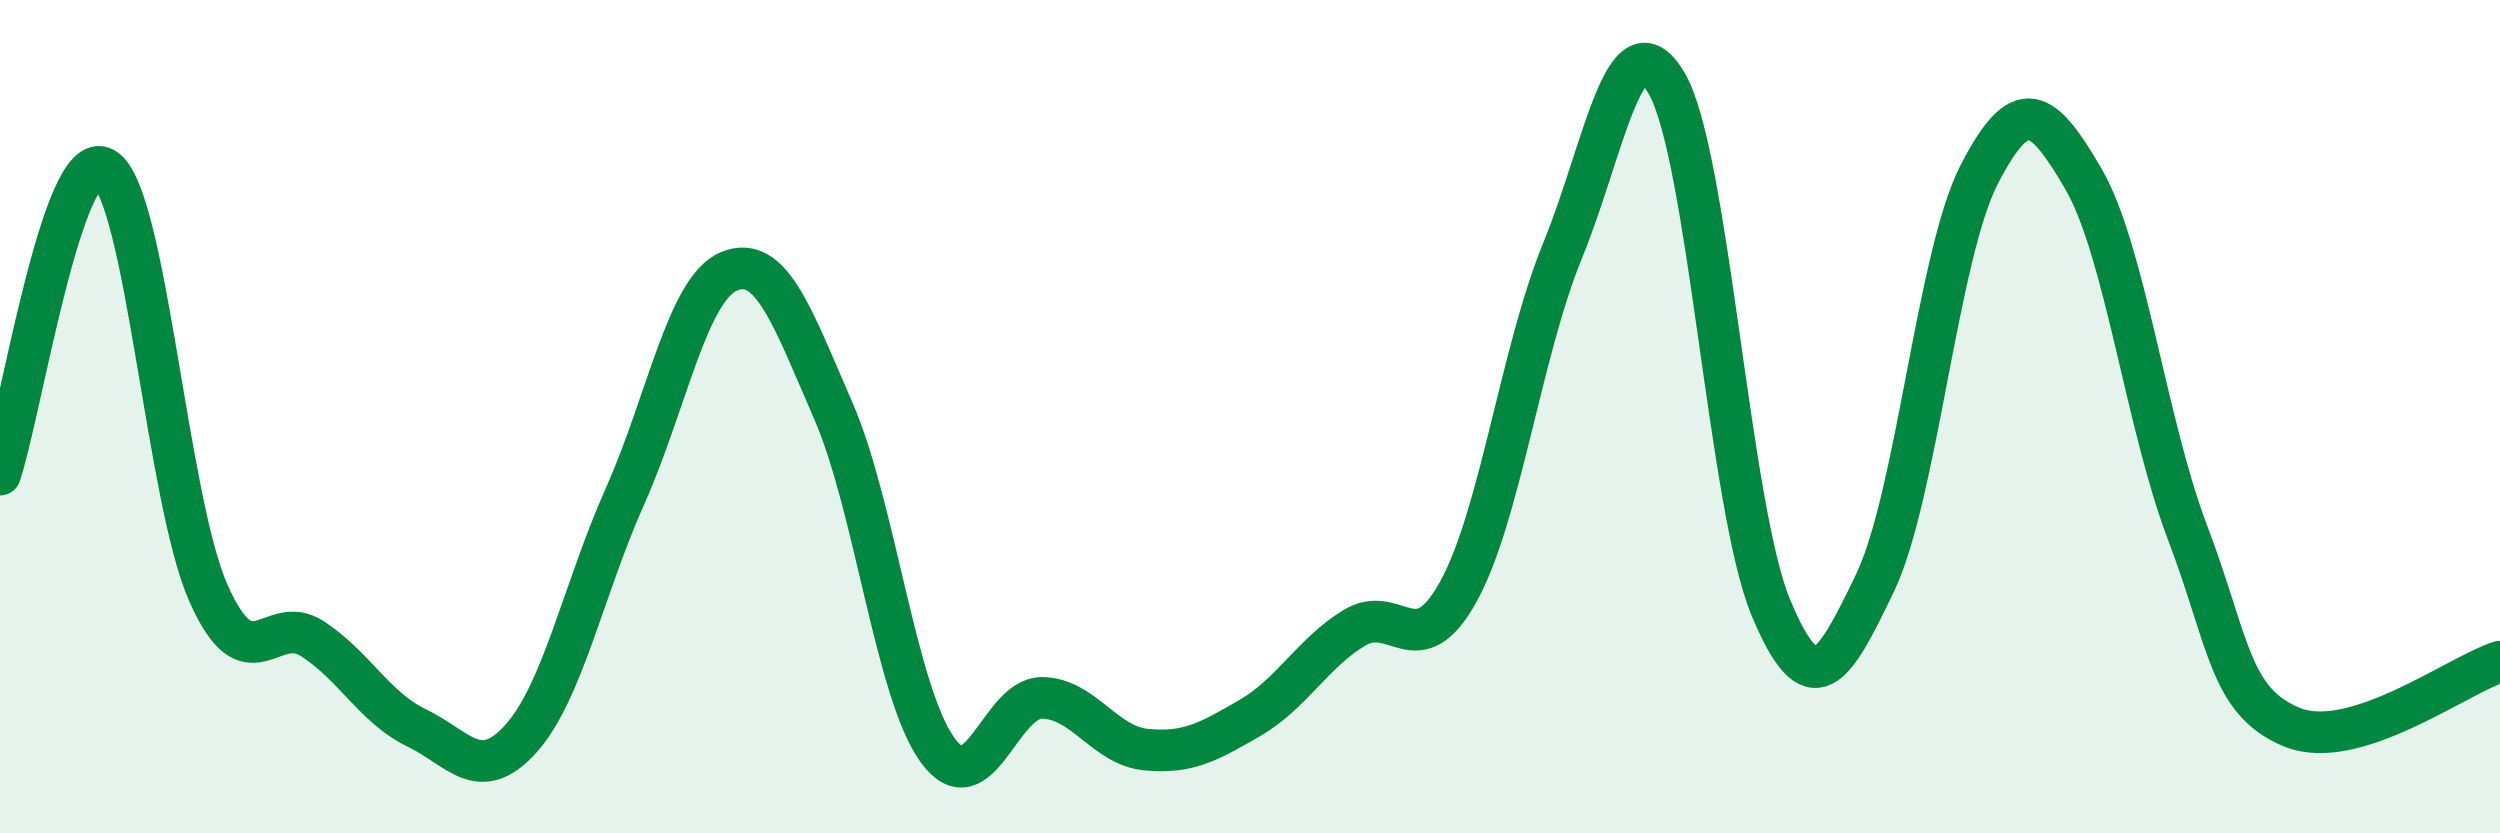
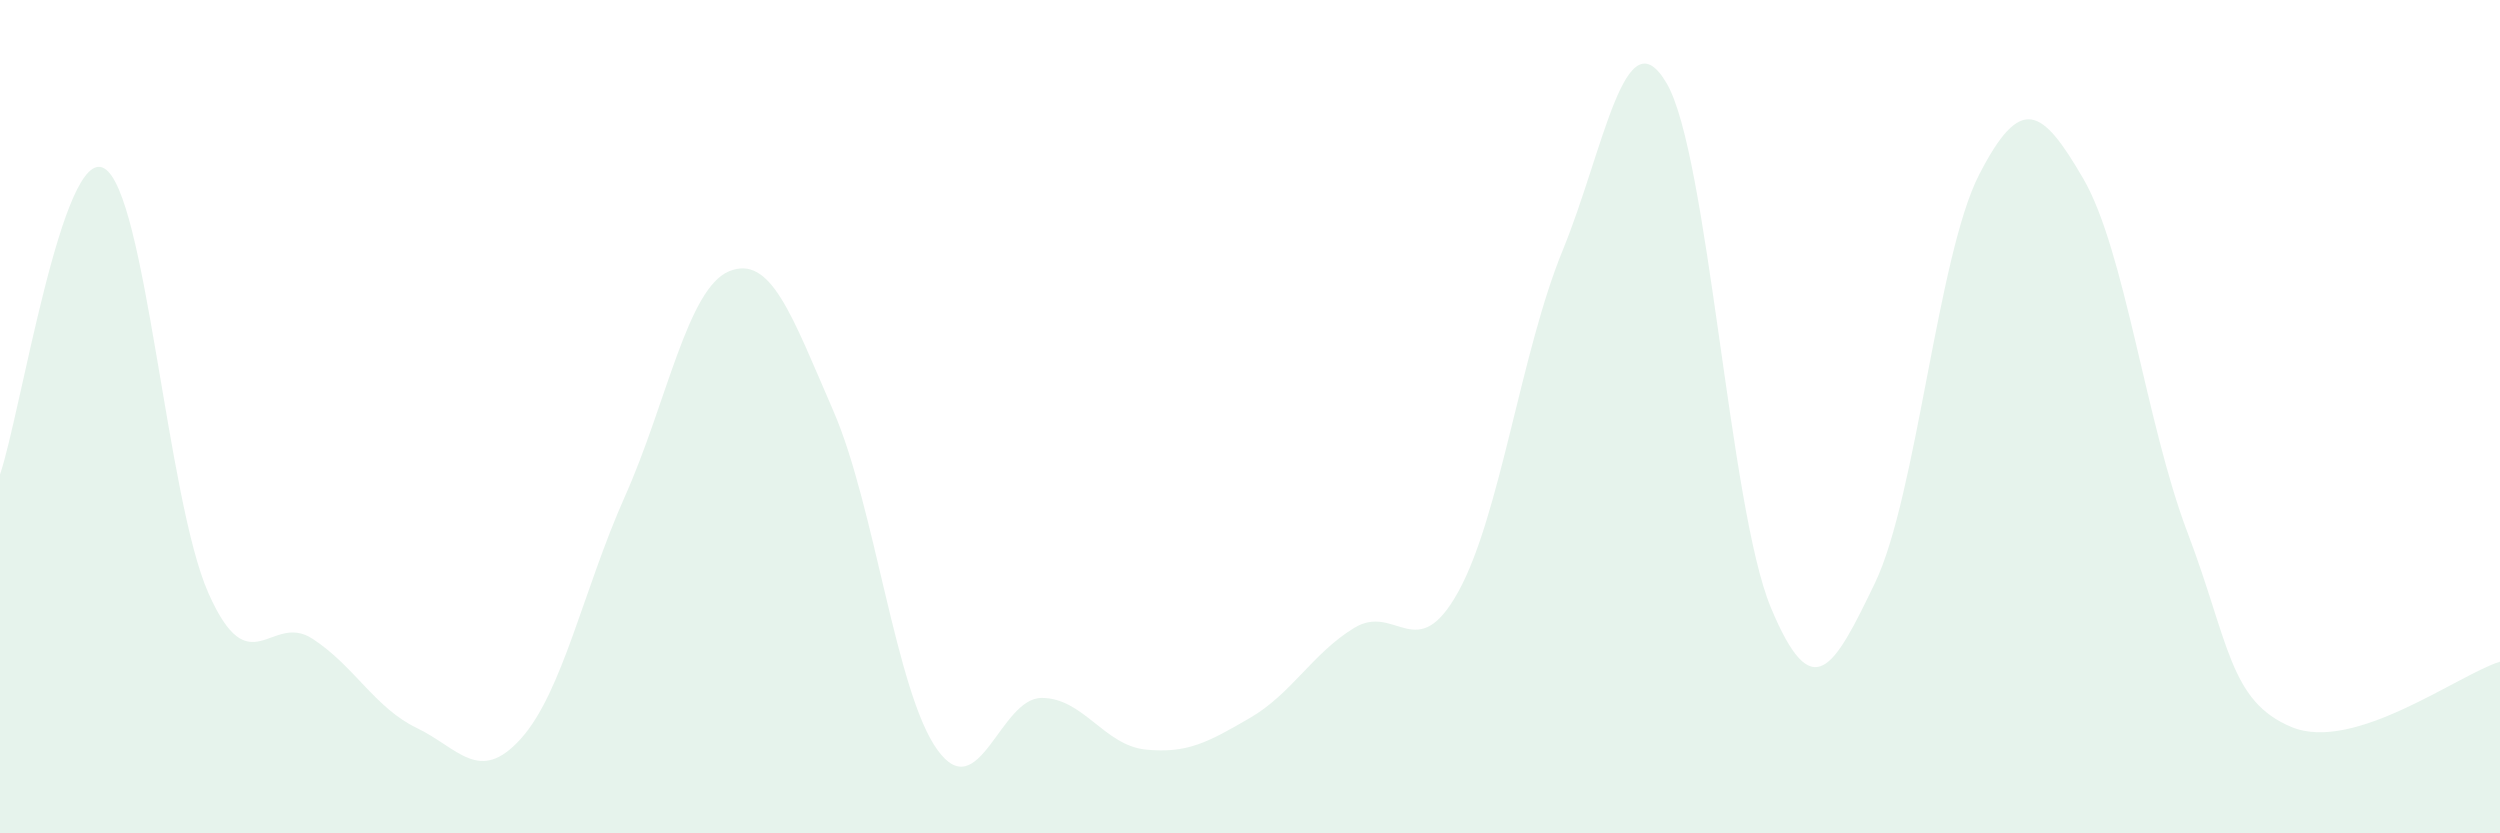
<svg xmlns="http://www.w3.org/2000/svg" width="60" height="20" viewBox="0 0 60 20">
  <path d="M 0,11.39 C 0.5,9.92 1.5,3.47 2.5,4.04 C 3.5,4.61 4,11.97 5,14.23 C 6,16.49 6.5,14.68 7.5,15.33 C 8.5,15.98 9,16.99 10,17.47 C 11,17.95 11.5,18.84 12.5,17.73 C 13.5,16.62 14,14.15 15,11.91 C 16,9.67 16.5,6.92 17.5,6.51 C 18.5,6.1 19,7.56 20,9.86 C 21,12.16 21.5,16.62 22.5,18 C 23.5,19.38 24,16.75 25,16.75 C 26,16.75 26.5,17.89 27.5,17.99 C 28.5,18.09 29,17.81 30,17.23 C 31,16.65 31.5,15.68 32.5,15.07 C 33.5,14.46 34,16.01 35,14.2 C 36,12.39 36.5,8.46 37.5,6.02 C 38.5,3.58 39,0.29 40,2 C 41,3.71 41.5,12.18 42.5,14.58 C 43.5,16.98 44,16.07 45,13.99 C 46,11.91 46.5,6.13 47.5,4.19 C 48.5,2.25 49,2.57 50,4.29 C 51,6.01 51.5,10.15 52.5,12.78 C 53.5,15.41 53.5,16.83 55,17.45 C 56.5,18.07 59,16.19 60,15.88L60 20L0 20Z" fill="#008740" opacity="0.1" stroke-linecap="round" stroke-linejoin="round" />
-   <path d="M 0,11.39 C 0.5,9.92 1.5,3.47 2.5,4.04 C 3.5,4.61 4,11.97 5,14.23 C 6,16.49 6.5,14.68 7.5,15.33 C 8.5,15.98 9,16.99 10,17.47 C 11,17.95 11.5,18.84 12.5,17.73 C 13.5,16.62 14,14.15 15,11.91 C 16,9.67 16.5,6.92 17.5,6.51 C 18.5,6.1 19,7.56 20,9.86 C 21,12.16 21.5,16.62 22.5,18 C 23.5,19.38 24,16.75 25,16.75 C 26,16.75 26.5,17.89 27.5,17.99 C 28.5,18.09 29,17.81 30,17.23 C 31,16.65 31.5,15.68 32.5,15.07 C 33.5,14.46 34,16.01 35,14.2 C 36,12.39 36.5,8.46 37.5,6.02 C 38.5,3.58 39,0.29 40,2 C 41,3.71 41.5,12.18 42.5,14.58 C 43.5,16.98 44,16.07 45,13.99 C 46,11.91 46.5,6.13 47.5,4.19 C 48.5,2.25 49,2.57 50,4.29 C 51,6.01 51.5,10.15 52.5,12.78 C 53.5,15.41 53.5,16.83 55,17.45 C 56.5,18.07 59,16.19 60,15.88" stroke="#008740" stroke-width="1" fill="none" stroke-linecap="round" stroke-linejoin="round" />
</svg>